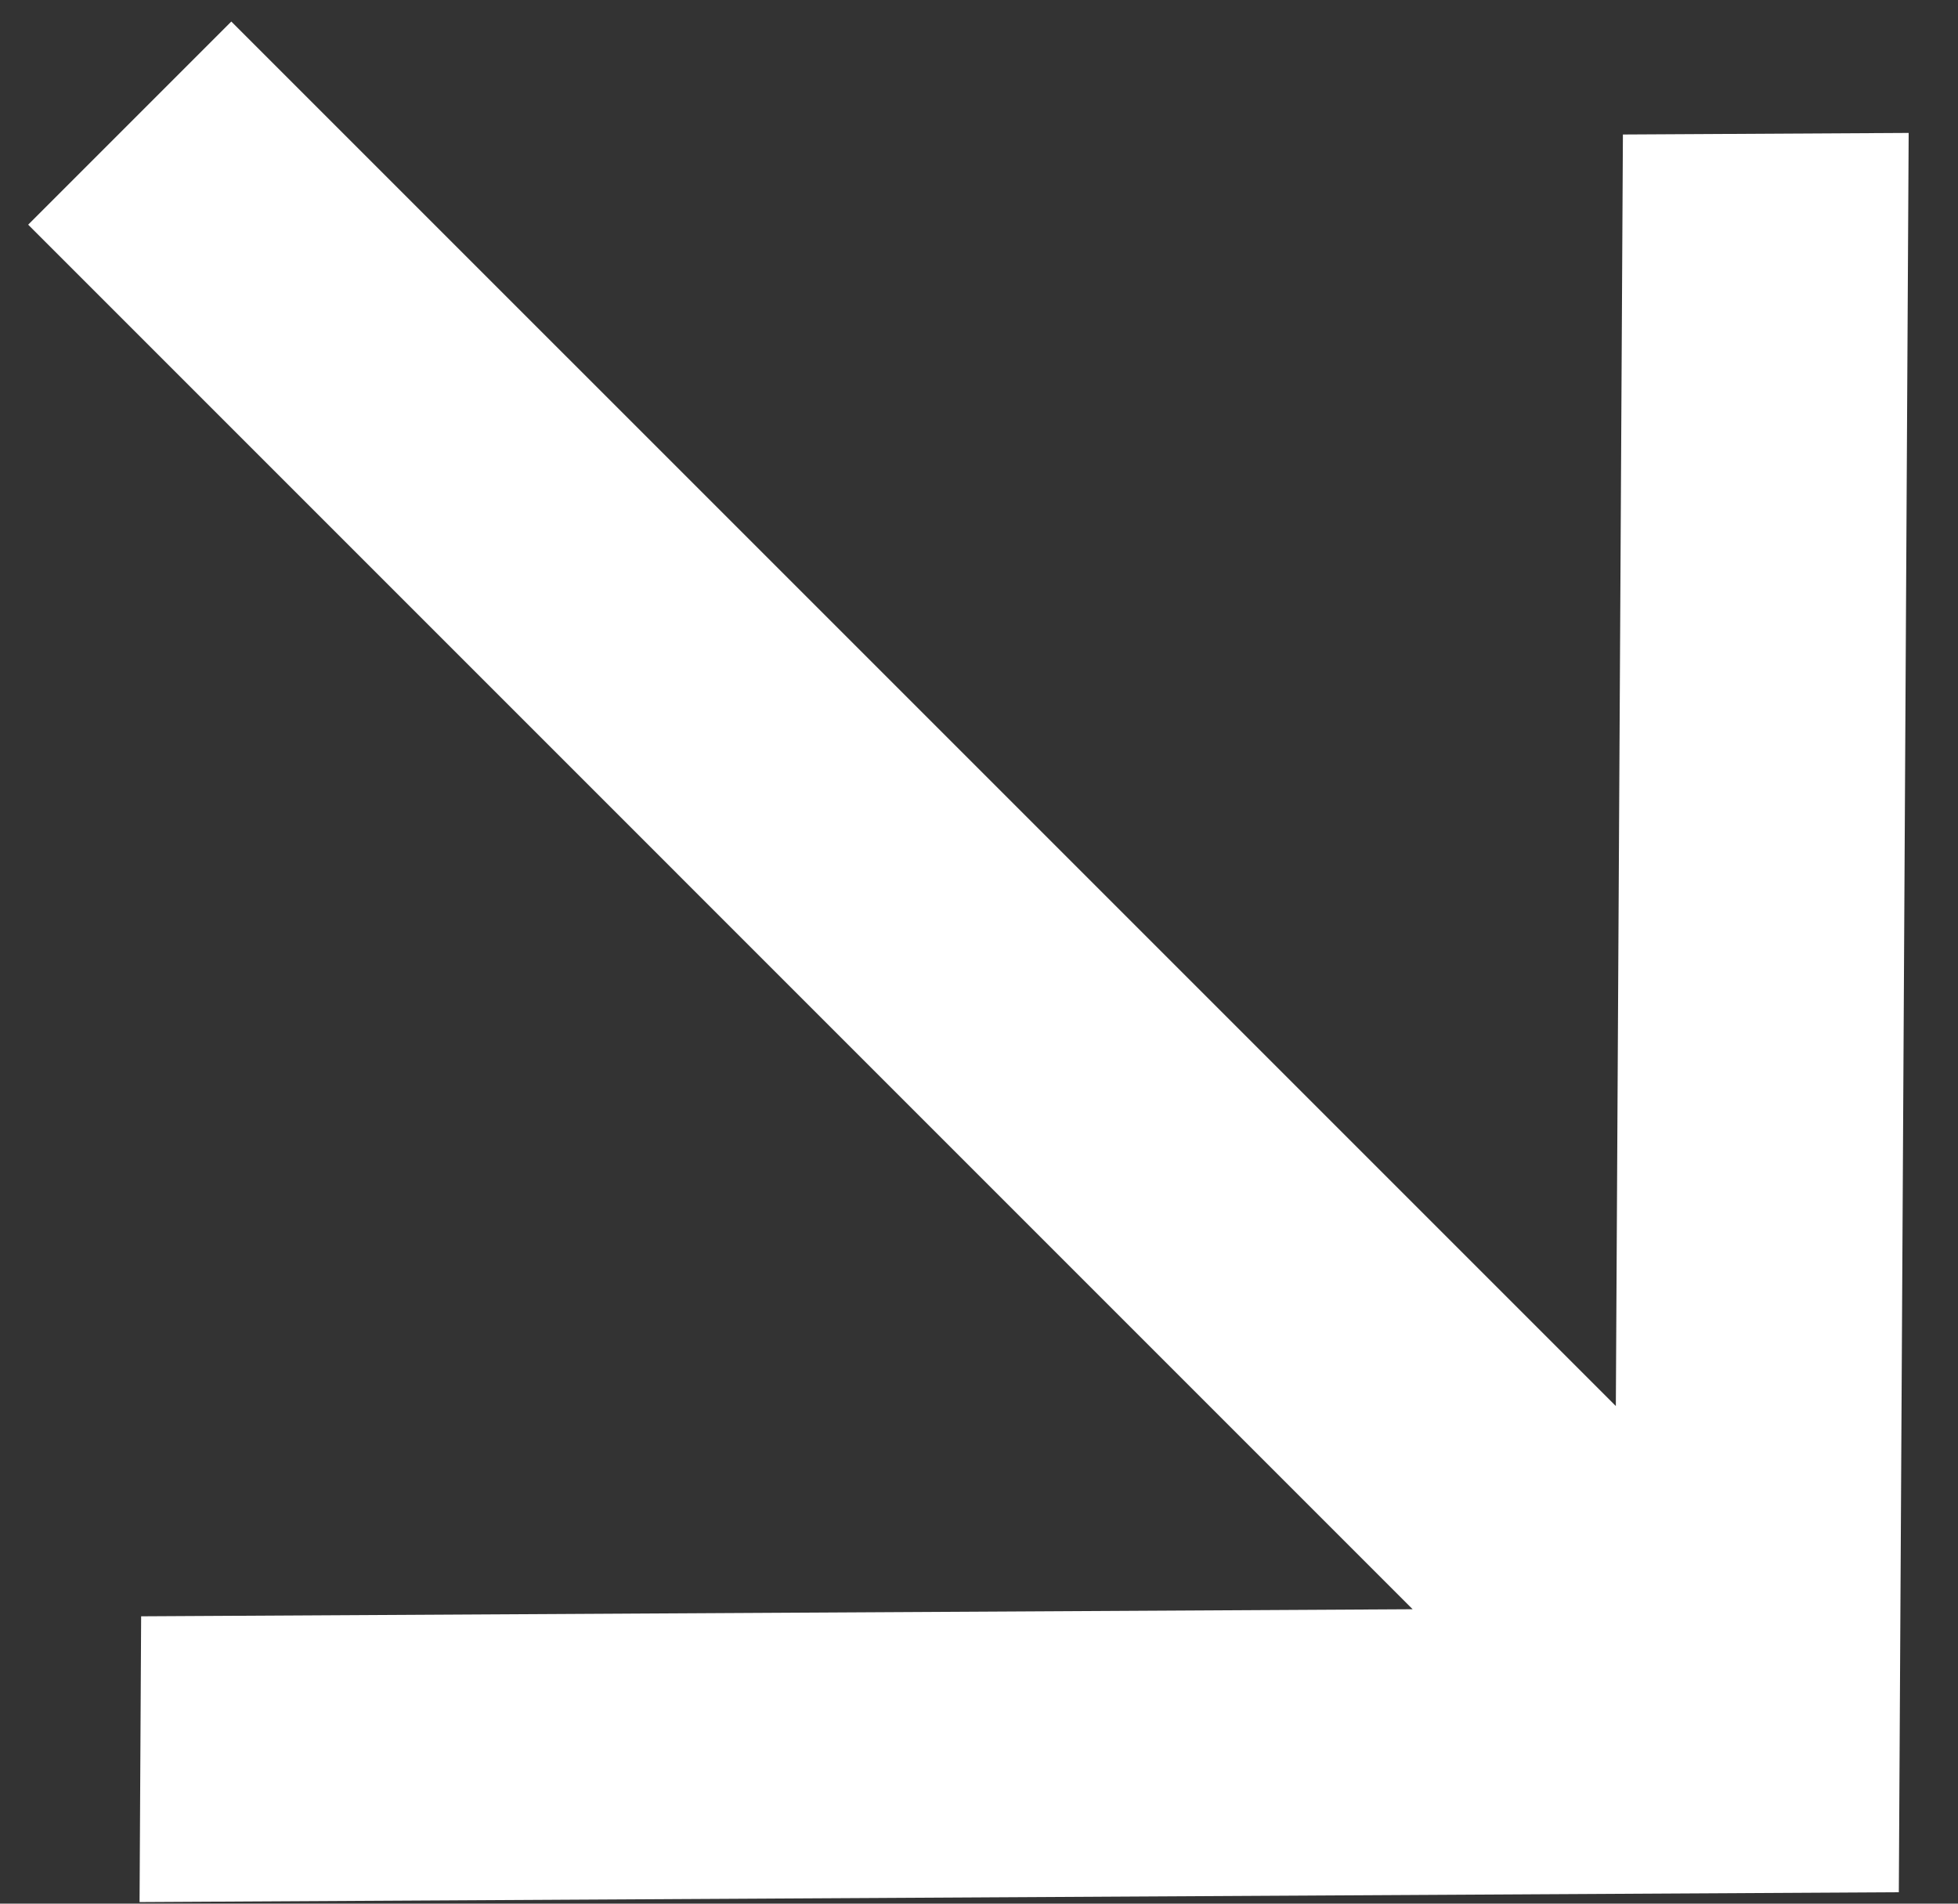
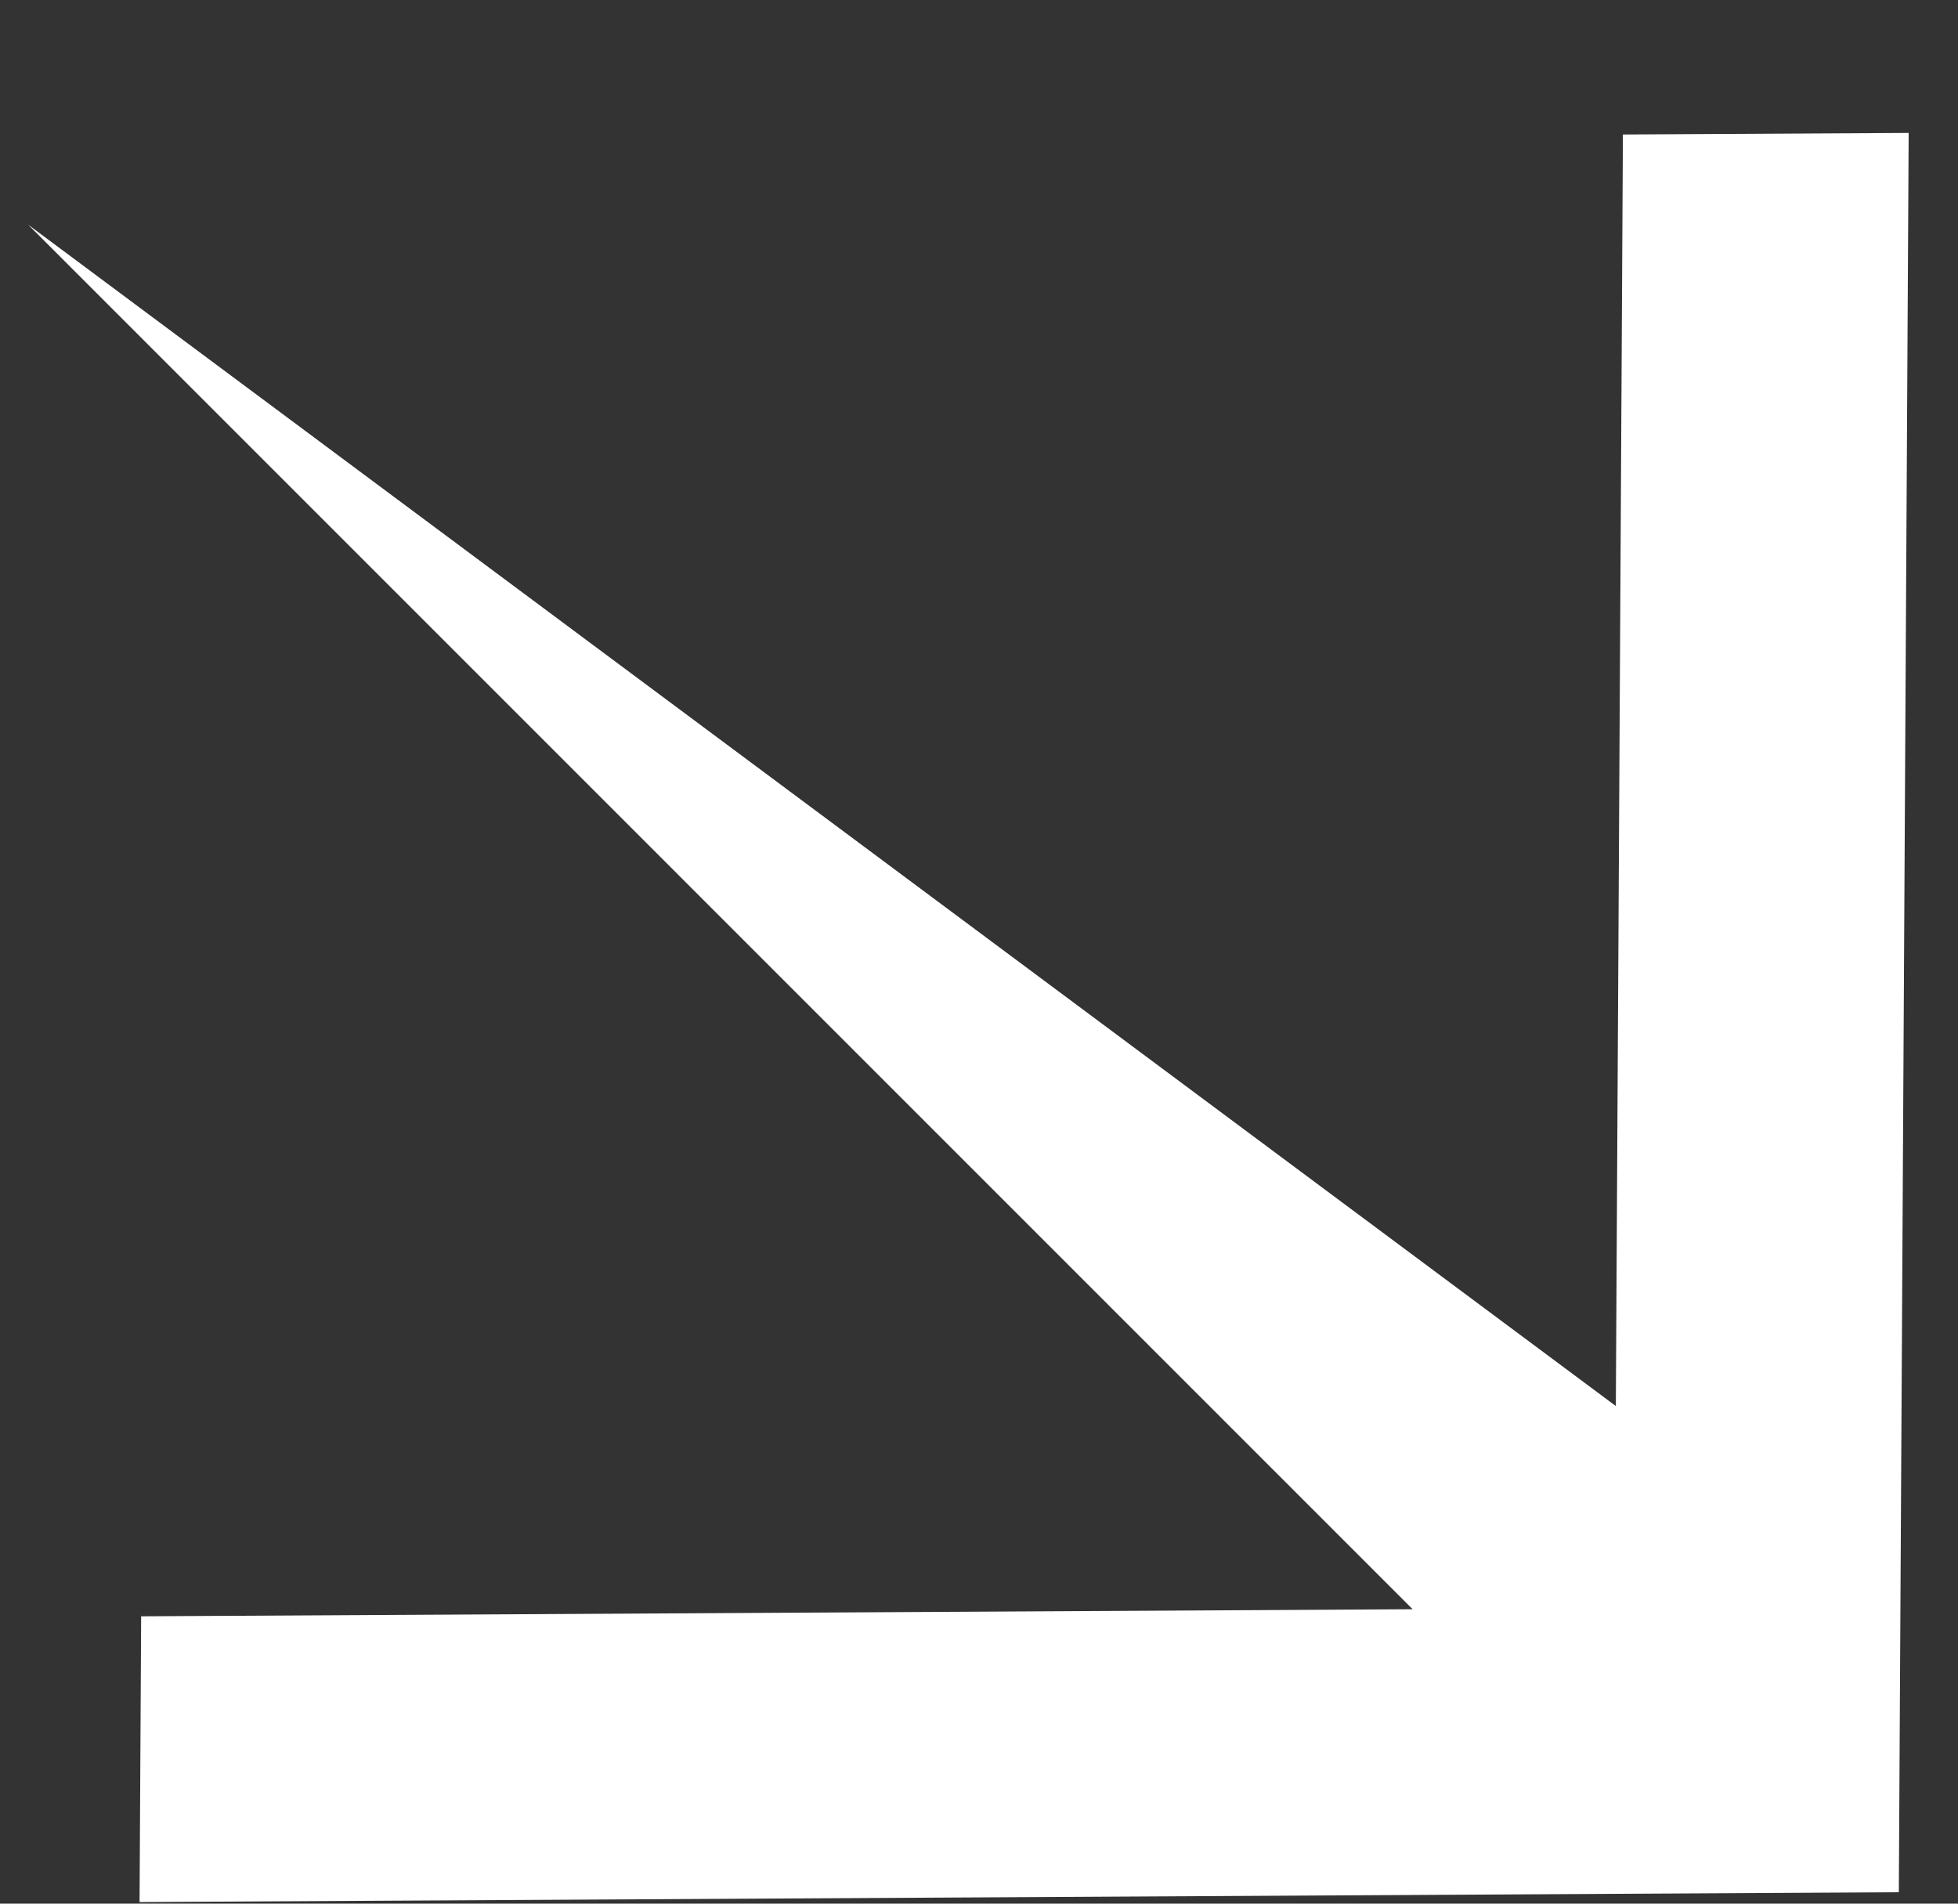
<svg xmlns="http://www.w3.org/2000/svg" width="36" height="35" viewBox="0 0 36 35" fill="none">
  <rect x="0" y="0" width="36" height="35" fill="#333333" stroke="none" />
-   <path d="M35.093 2.444L29.839 2.473L29.709 25.851L4.253 0.396L0.518 4.131L25.973 29.587L2.595 29.717L2.566 34.971L34.912 34.79L35.093 2.444Z" fill="white" />
+   <path d="M35.093 2.444L29.839 2.473L29.709 25.851L0.518 4.131L25.973 29.587L2.595 29.717L2.566 34.971L34.912 34.79L35.093 2.444Z" fill="white" />
</svg>